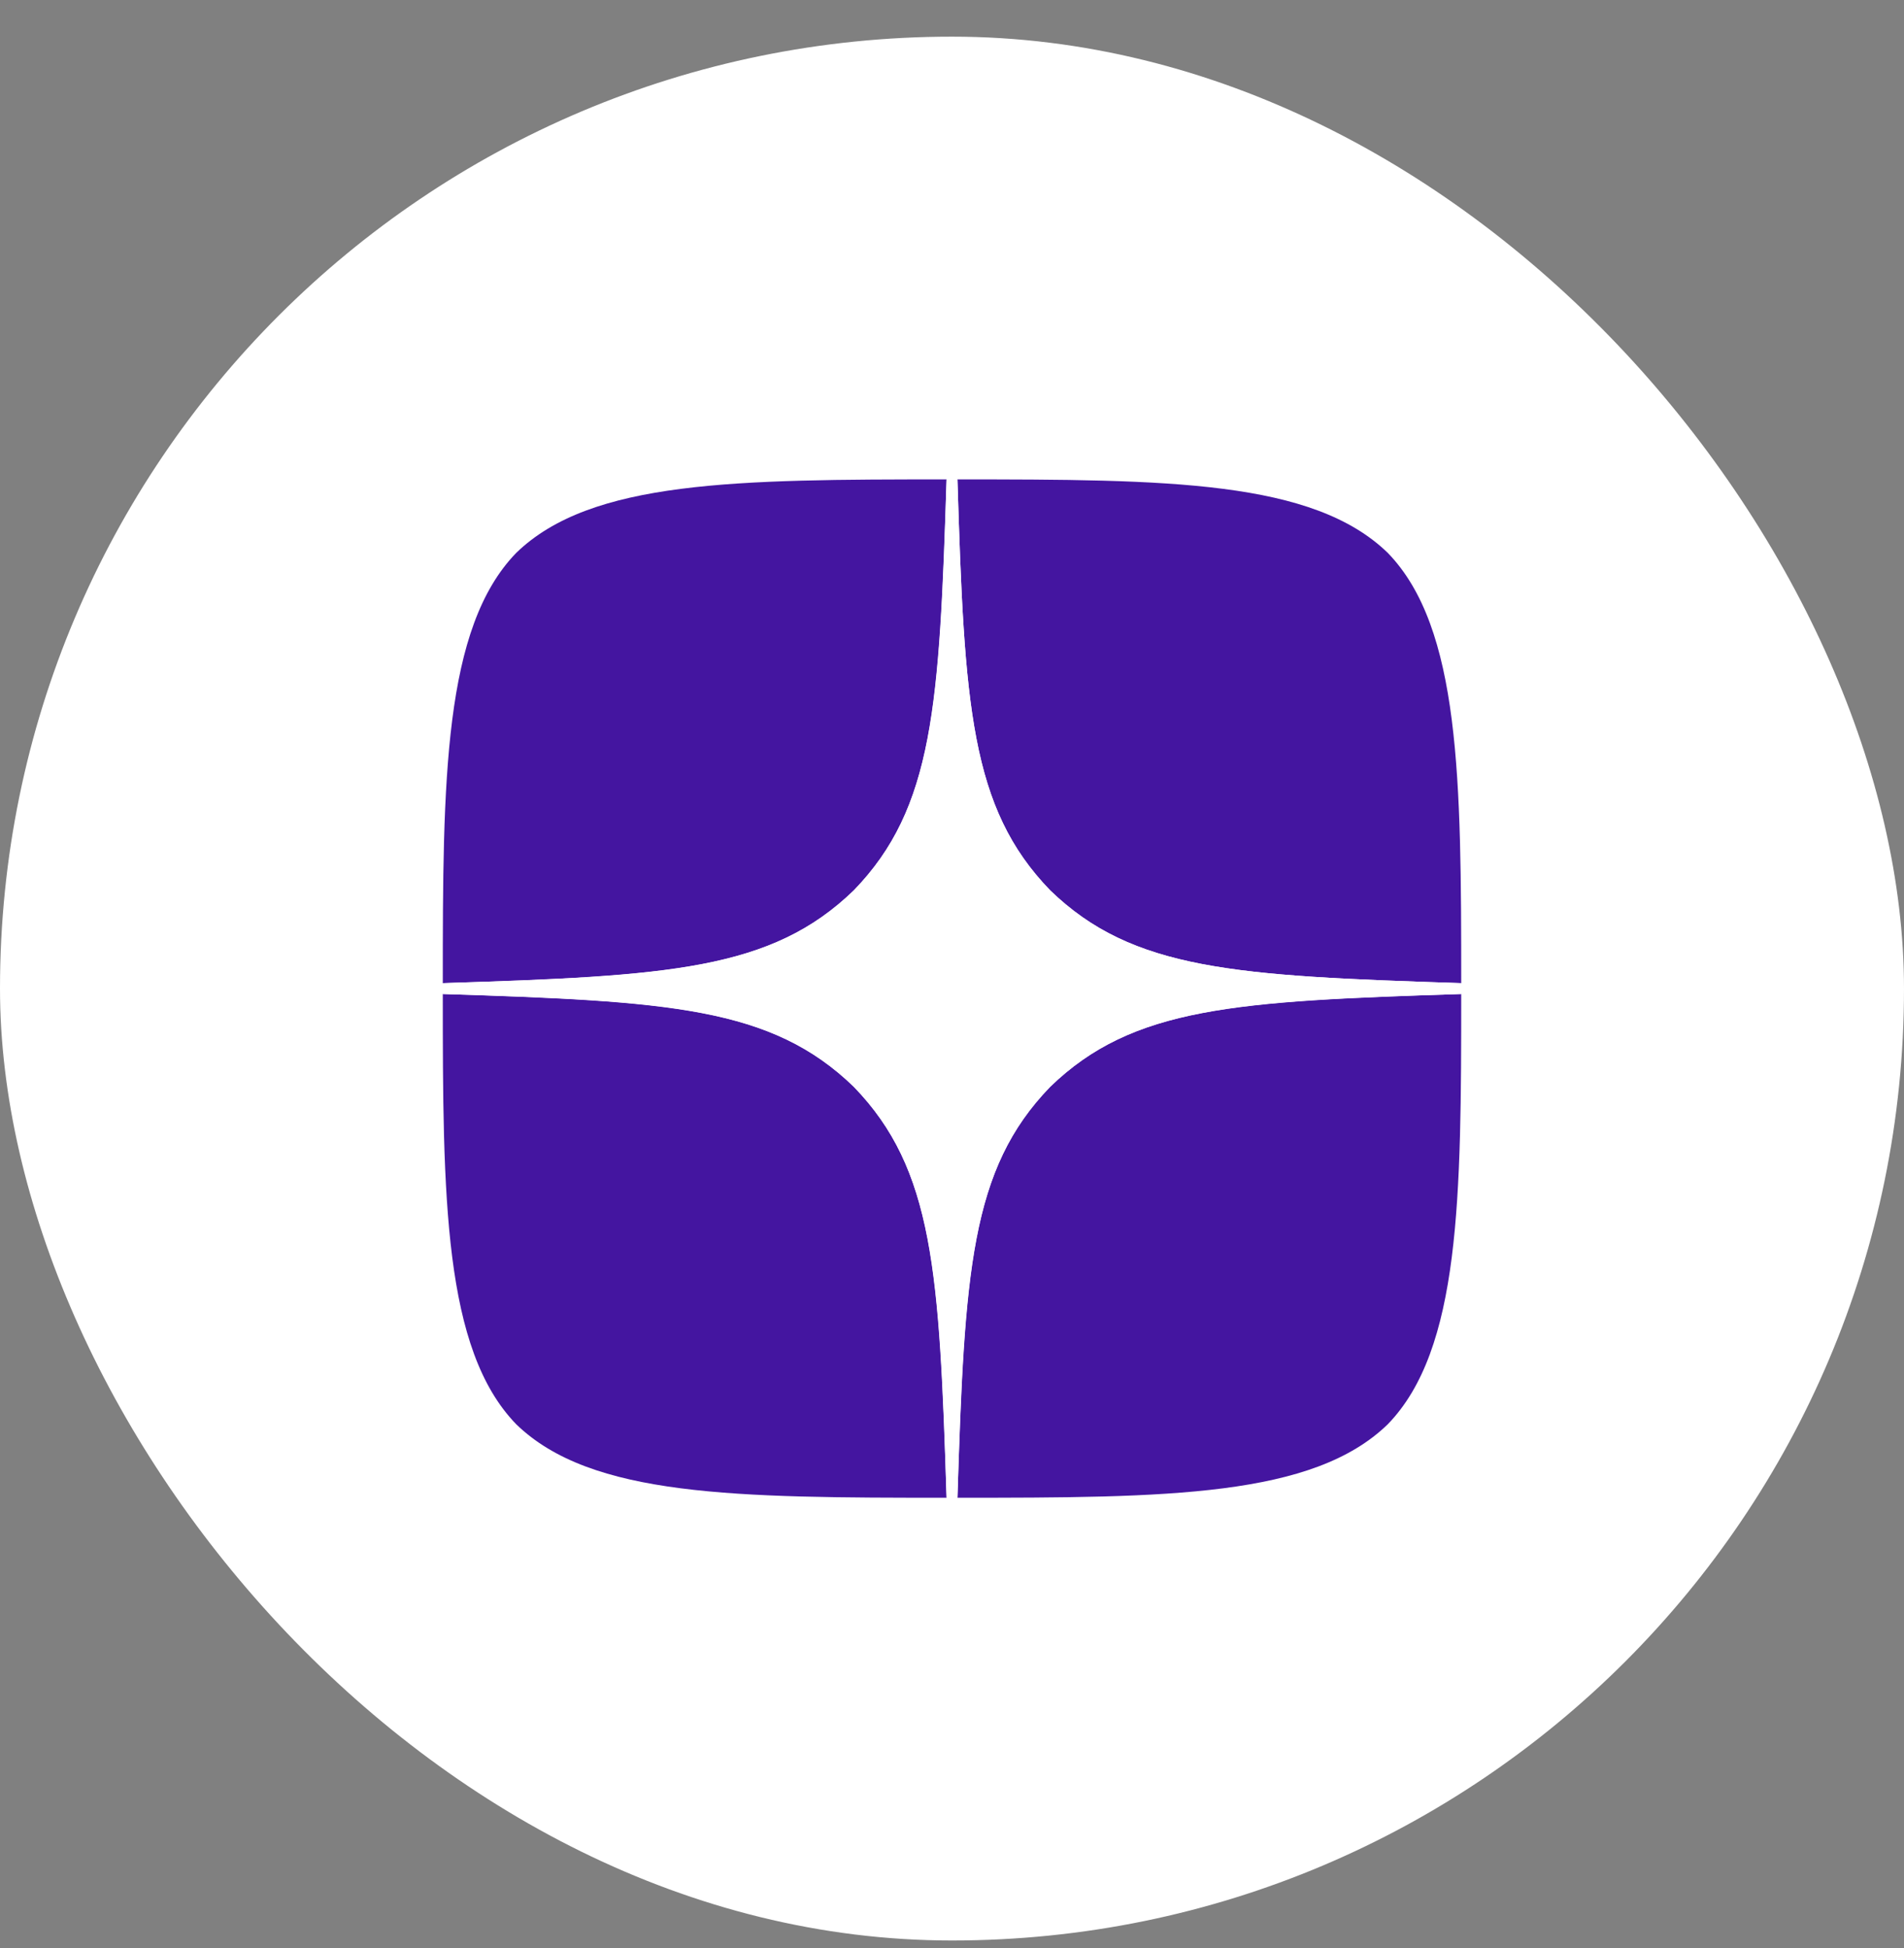
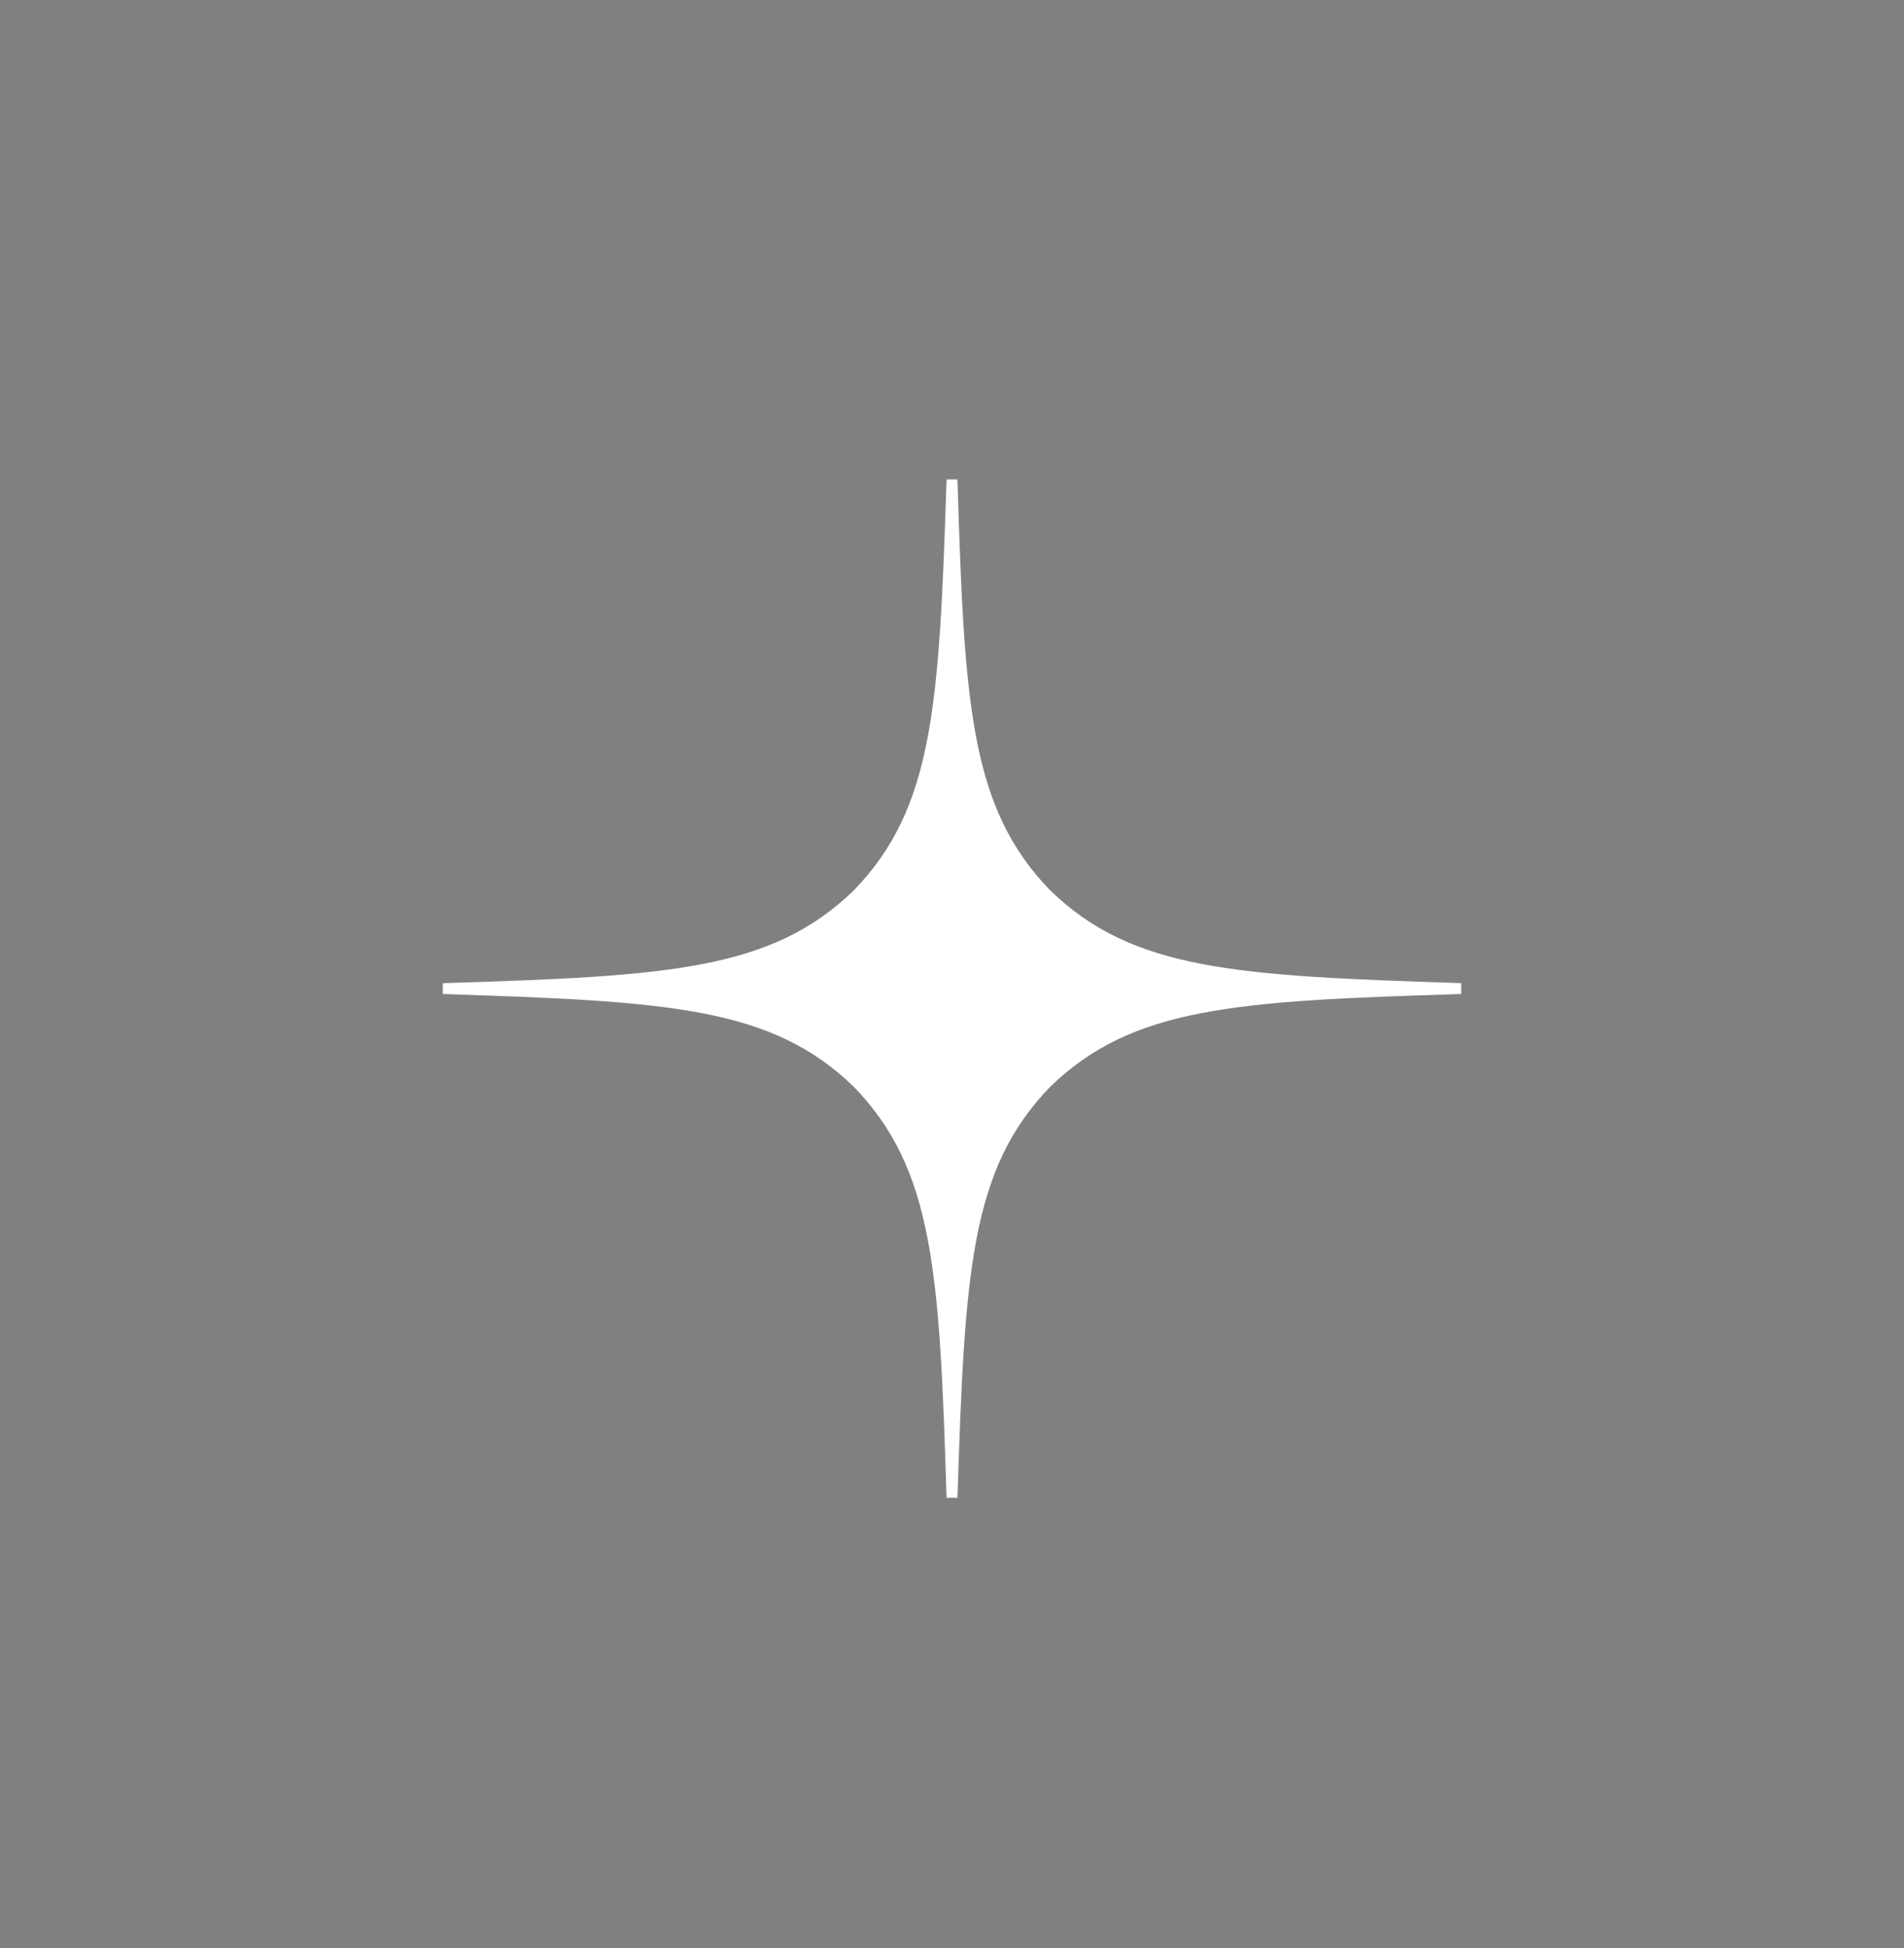
<svg xmlns="http://www.w3.org/2000/svg" width="43" height="44" viewBox="0 0 43 44" fill="none">
  <rect x="0" y="0" width="43" height="44" fill="#808080" stroke="none" />
-   <rect y="0.828" width="43" height="43" rx="21.5" fill="white" />
  <g clip-path="url(#clip0_1179_1351)">
-     <path d="M23.718 24.546C21.911 26.411 21.779 28.735 21.623 33.828C26.371 33.828 29.649 33.812 31.341 32.169C32.984 30.477 33 27.043 33 22.451C27.907 22.616 25.582 22.739 23.718 24.546ZM10 22.451C10 27.043 10.016 30.477 11.659 32.169C13.351 33.812 16.629 33.828 21.377 33.828C21.212 28.735 21.089 26.411 19.282 24.546C17.418 22.739 15.093 22.607 10 22.451ZM21.377 10.828C16.637 10.828 13.351 10.845 11.659 12.487C10.016 14.18 10 17.613 10 22.205C15.093 22.041 17.418 21.917 19.282 20.11C21.089 18.246 21.221 15.921 21.377 10.828ZM23.718 20.11C21.911 18.246 21.779 15.921 21.623 10.828C26.371 10.828 29.649 10.845 31.341 12.487C32.984 14.18 33 17.613 33 22.205C27.907 22.041 25.582 21.917 23.718 20.11Z" fill="#4415A0" />
    <path d="M33 22.451V22.205C27.907 22.041 25.582 21.917 23.718 20.11C21.911 18.246 21.779 15.921 21.623 10.828H21.377C21.212 15.921 21.089 18.246 19.282 20.11C17.418 21.917 15.093 22.049 10 22.205V22.451C15.093 22.616 17.418 22.739 19.282 24.546C21.089 26.411 21.221 28.735 21.377 33.828H21.623C21.788 28.735 21.911 26.411 23.718 24.546C25.582 22.739 27.907 22.607 33 22.451Z" fill="white" />
  </g>
  <defs>
    <clipPath id="clip0_1179_1351">
      <rect width="23" height="23" fill="white" transform="translate(10 10.828)" />
    </clipPath>
  </defs>
</svg>